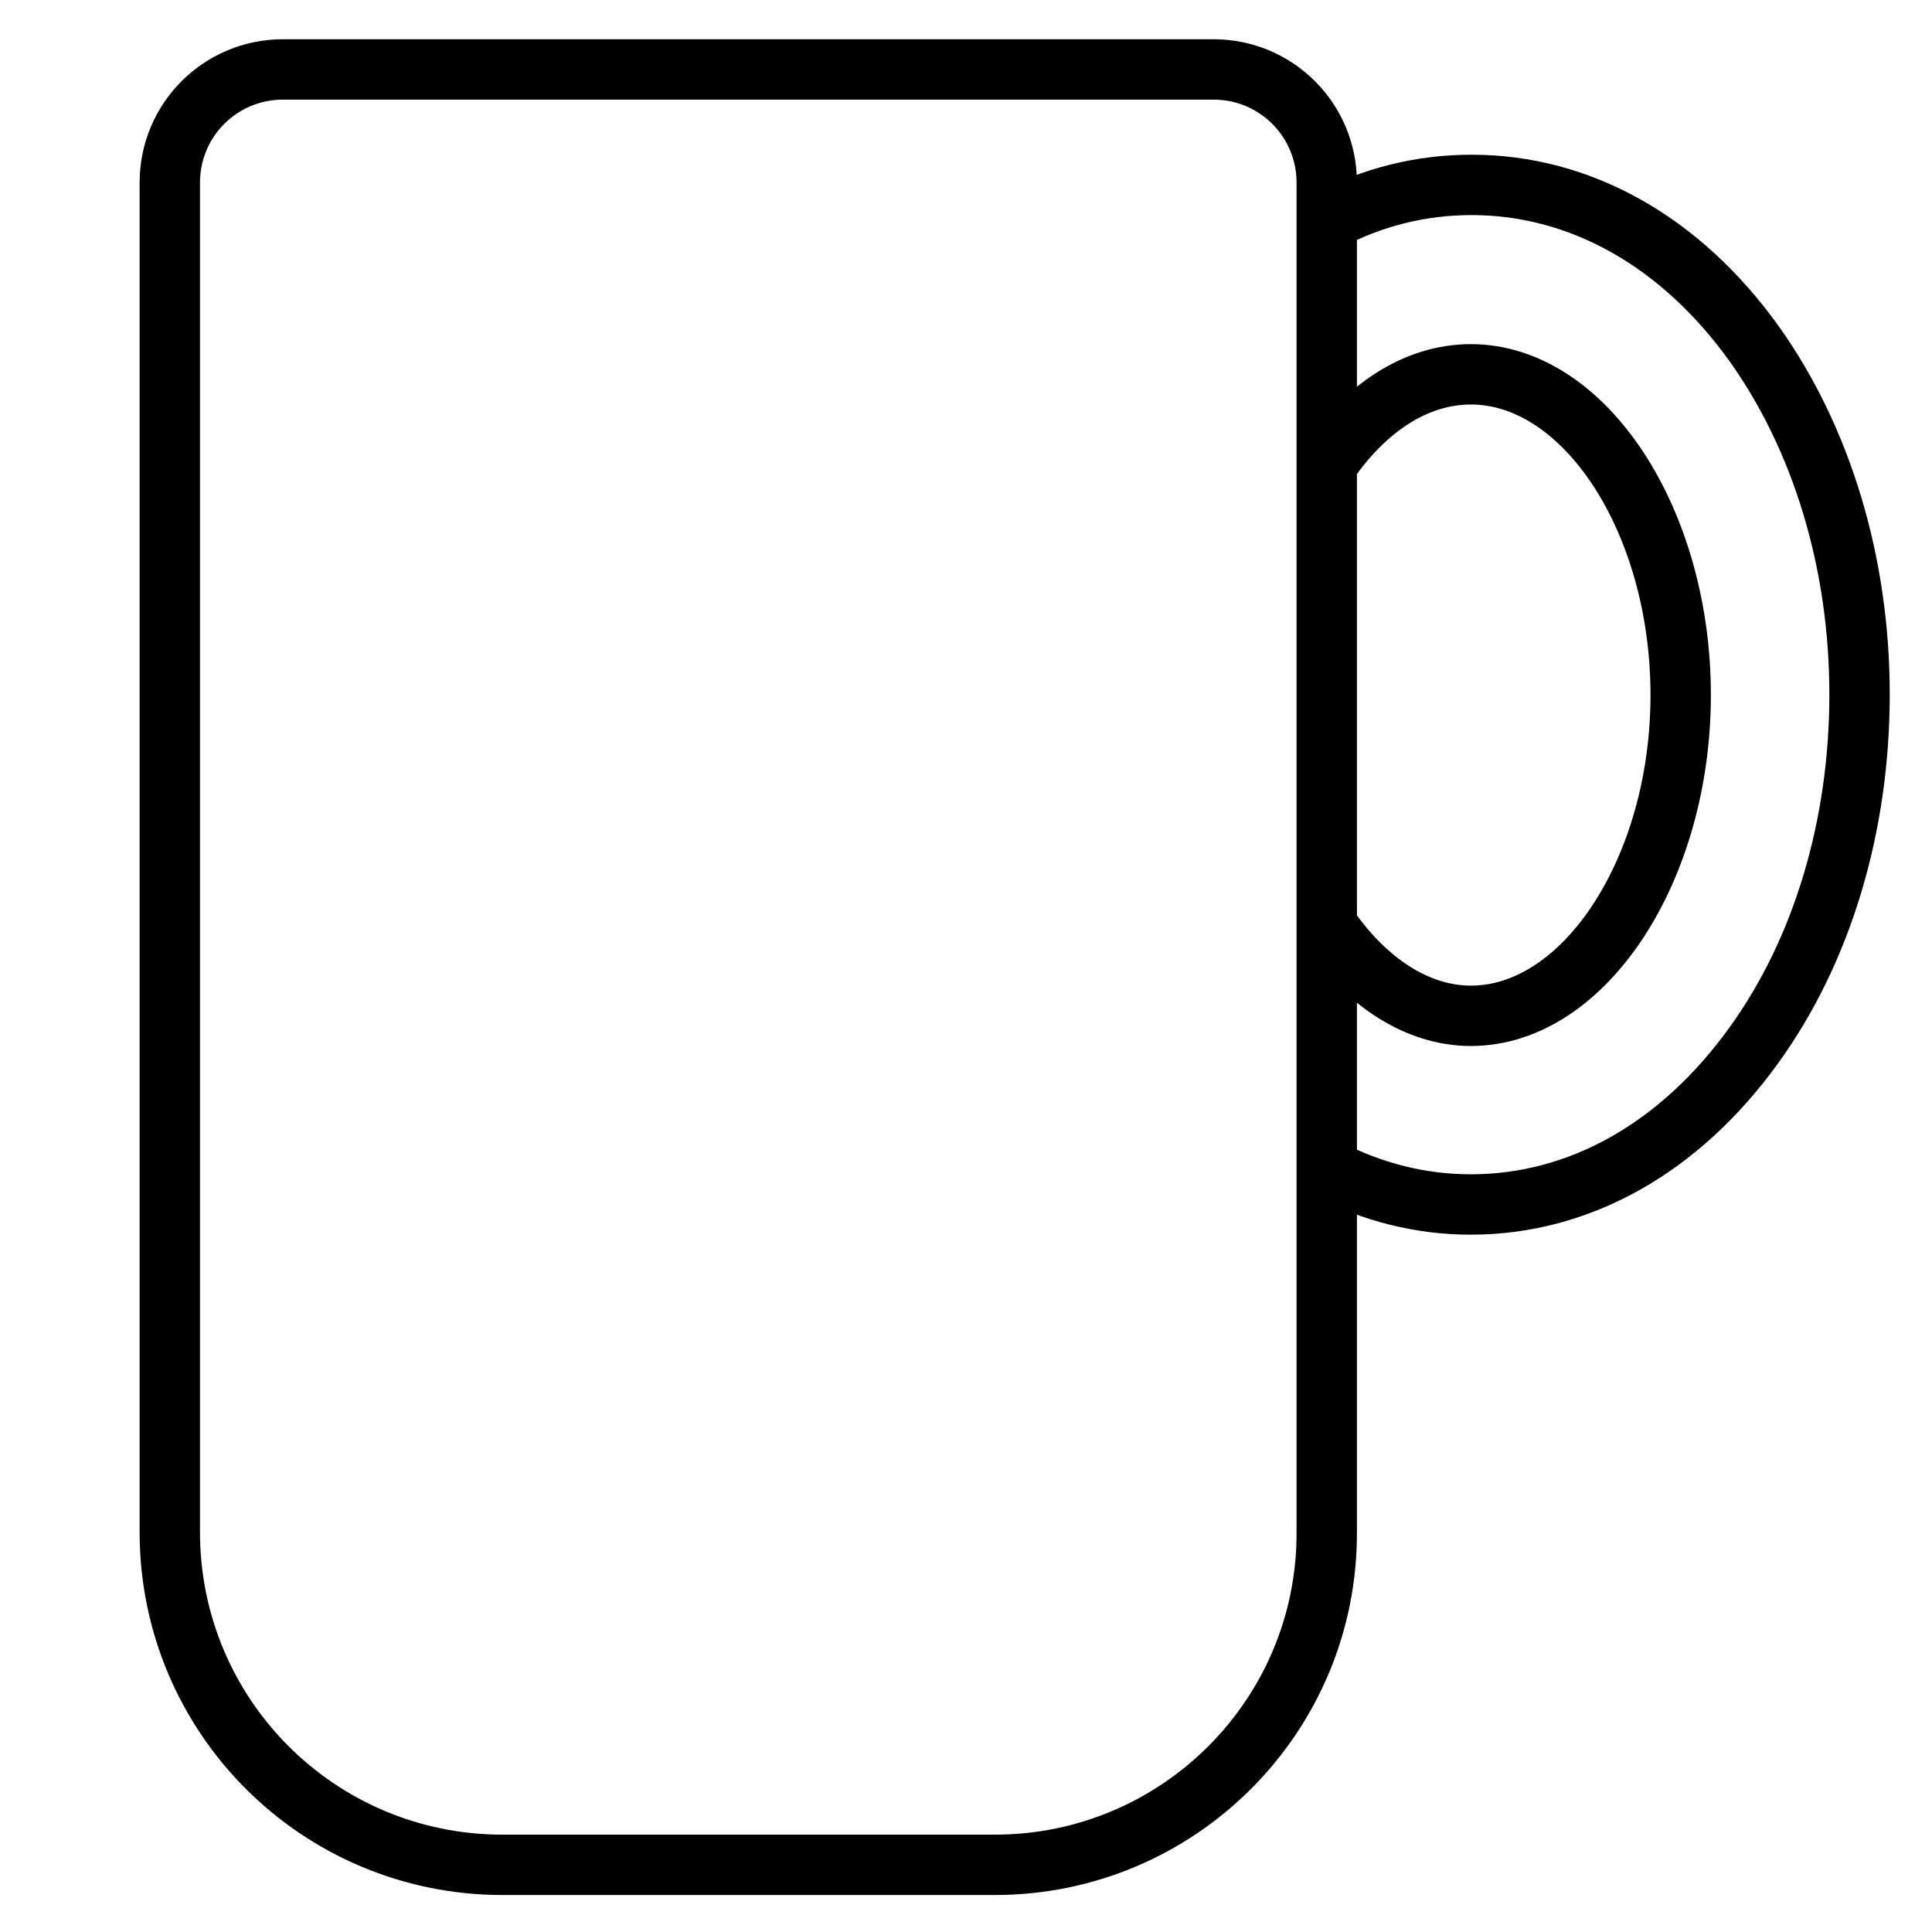
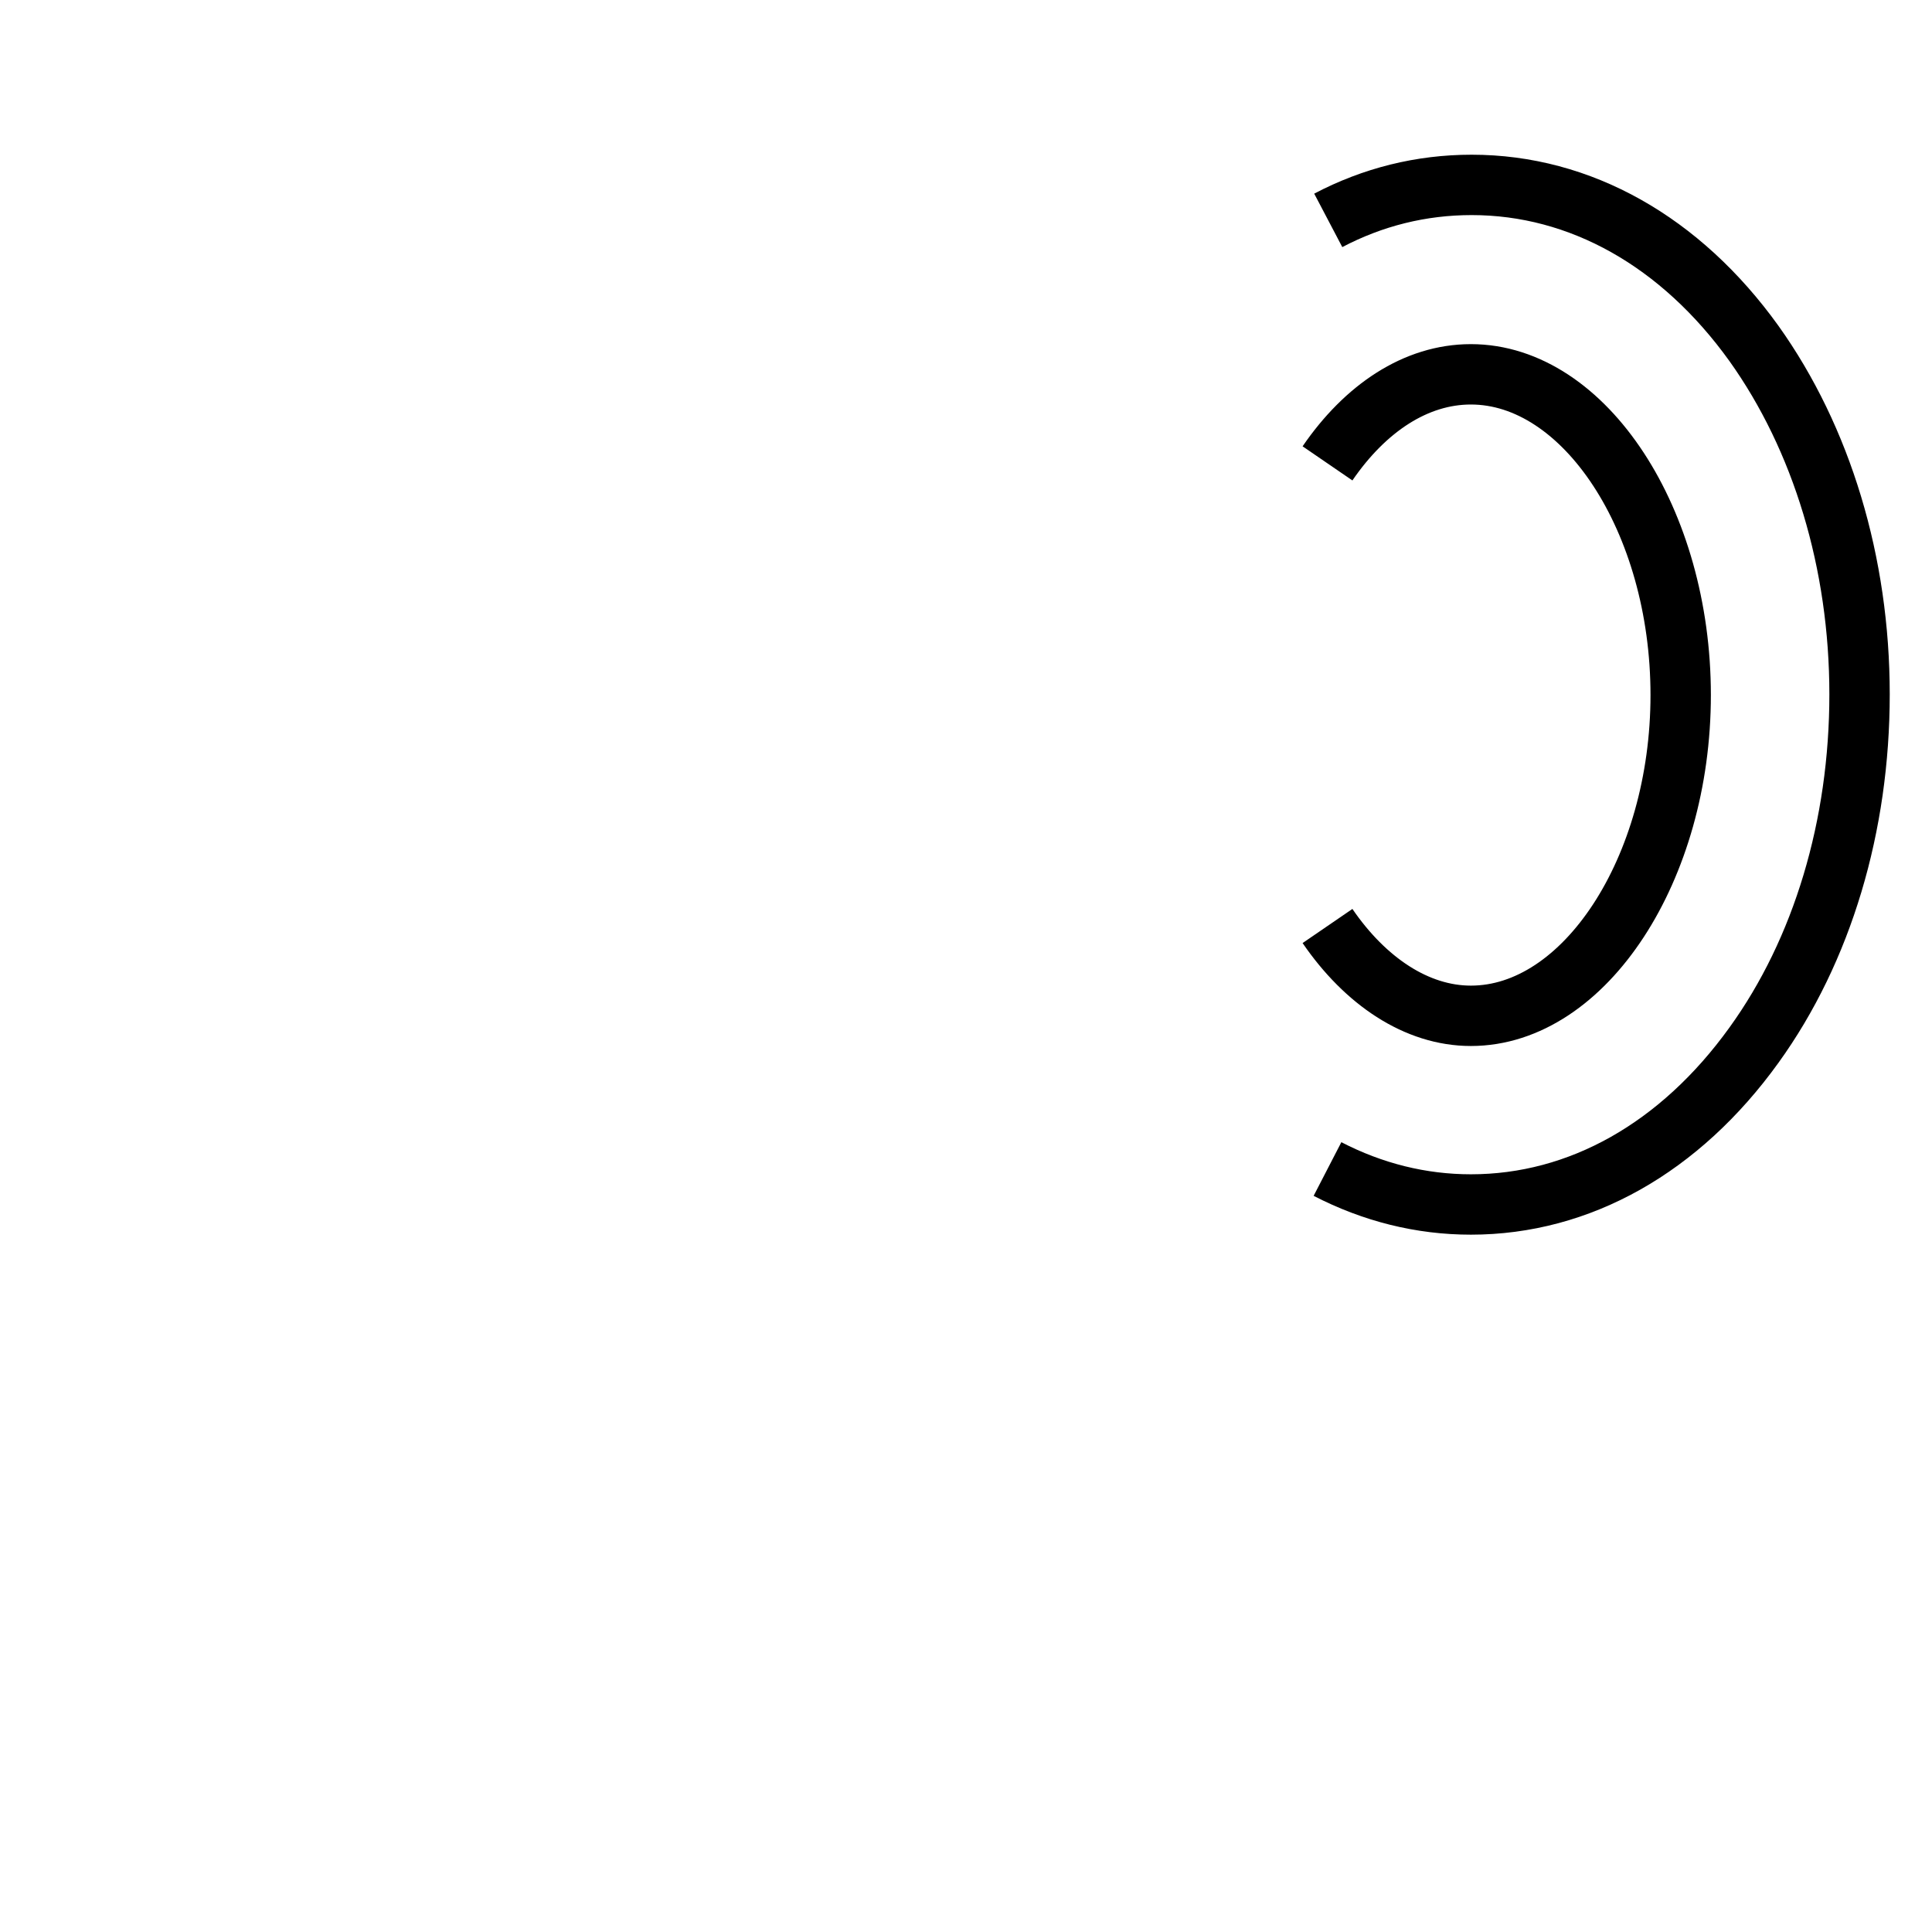
<svg xmlns="http://www.w3.org/2000/svg" version="1.1" x="0px" y="0px" viewBox="0 0 256 256" style="enable-background:new 0 0 256 256;" xml:space="preserve">
  <style type="text/css"> .st0{fill:#FFFFFF;} .st1{clip-path:url(#SVGID_00000050649235587749436440000013516642532513079218_);} .st2{clip-path:url(#SVGID_00000168802017177370914790000017464362543731788433_);} .st3{clip-path:url(#SVGID_00000036973980485197522070000001025942489228103584_);} .st4{clip-path:url(#SVGID_00000060747802907185580430000018097695584925004680_);} .st5{clip-path:url(#SVGID_00000093862576441163171900000004735157675088677507_);} .st6{clip-path:url(#SVGID_00000060023896968039286370000015027250113342461854_);} .st7{clip-path:url(#SVGID_00000147211641624174476490000011193637489973692065_);} .st8{clip-path:url(#SVGID_00000095302325463477828960000003792290097893466812_);} .st9{clip-path:url(#SVGID_00000087414232022238222230000016514875692907201196_);} .st10{clip-path:url(#SVGID_00000075866184869307121920000015518355946348092570_);} .st11{clip-path:url(#SVGID_00000152256374384989421530000016487888927297963189_);} .st12{clip-path:url(#SVGID_00000078724757014787129400000010848875852813804443_);} .st13{fill:none;stroke:#000000;stroke-linecap:round;stroke-linejoin:round;stroke-miterlimit:10;} .st14{fill:none;stroke:#000000;stroke-width:8;stroke-linecap:round;stroke-miterlimit:10;} .st15{fill:none;stroke:#000000;stroke-width:8;stroke-miterlimit:10;} .st16{fill:none;stroke:#000000;stroke-width:5;stroke-linecap:round;stroke-linejoin:round;stroke-miterlimit:10;} .st17{fill:none;stroke:#000000;stroke-width:2;stroke-linecap:round;stroke-linejoin:round;stroke-miterlimit:10;} .st18{fill:none;stroke:#000000;stroke-width:5;stroke-miterlimit:10;} .st19{fill:none;stroke:#000000;stroke-width:8;stroke-linejoin:round;stroke-miterlimit:10;} .st20{display:none;} .st21{display:inline;fill:none;stroke:#000000;stroke-miterlimit:10;} .st22{display:inline;} .st23{clip-path:url(#SVGID_00000171705753425415398820000006304462723530198670_);} .st24{clip-path:url(#SVGID_00000022518500006163104560000000535830256597311654_);} .st25{display:inline;fill:none;stroke:#000000;stroke-width:5;stroke-linecap:round;stroke-linejoin:round;stroke-miterlimit:10;} .st26{display:inline;fill:none;stroke:#000000;stroke-linecap:round;stroke-linejoin:round;stroke-miterlimit:10;} </style>
  <g id="Warstwa_1">
    <g>
-       <path class="st15" d="M131.8,247.1H66.6c-24.4,0-44.1-19.7-44.1-44.1V24.2c0-8.3,6.7-15,15-15h123.3c8.3,0,15,6.7,15,15V203 C175.9,227.3,156.2,247.1,131.8,247.1z" />
      <path class="st15" d="M175.9,154.9c6,3.1,12.4,4.7,19,4.7c14.4,0,27.7-7.5,37.5-21.1c9.1-12.6,14-29.1,14-46.5 c0-17.4-5-33.9-14-46.5C222.7,32,209.4,24.5,195,24.5c-6.7,0-13.1,1.6-19,4.7 M175.9,122.7c5,7.3,11.8,11.9,19,11.9 c15.1,0,27.8-19.5,27.8-42.5c0-23.1-12.7-42.5-27.8-42.5c-7.3,0-14,4.5-19,11.8" />
    </g>
  </g>
  <g id="Warstwa_2" class="st20">
    <rect x="4.8" y="4.8" class="st21" width="246.4" height="246.4" />
  </g>
</svg>